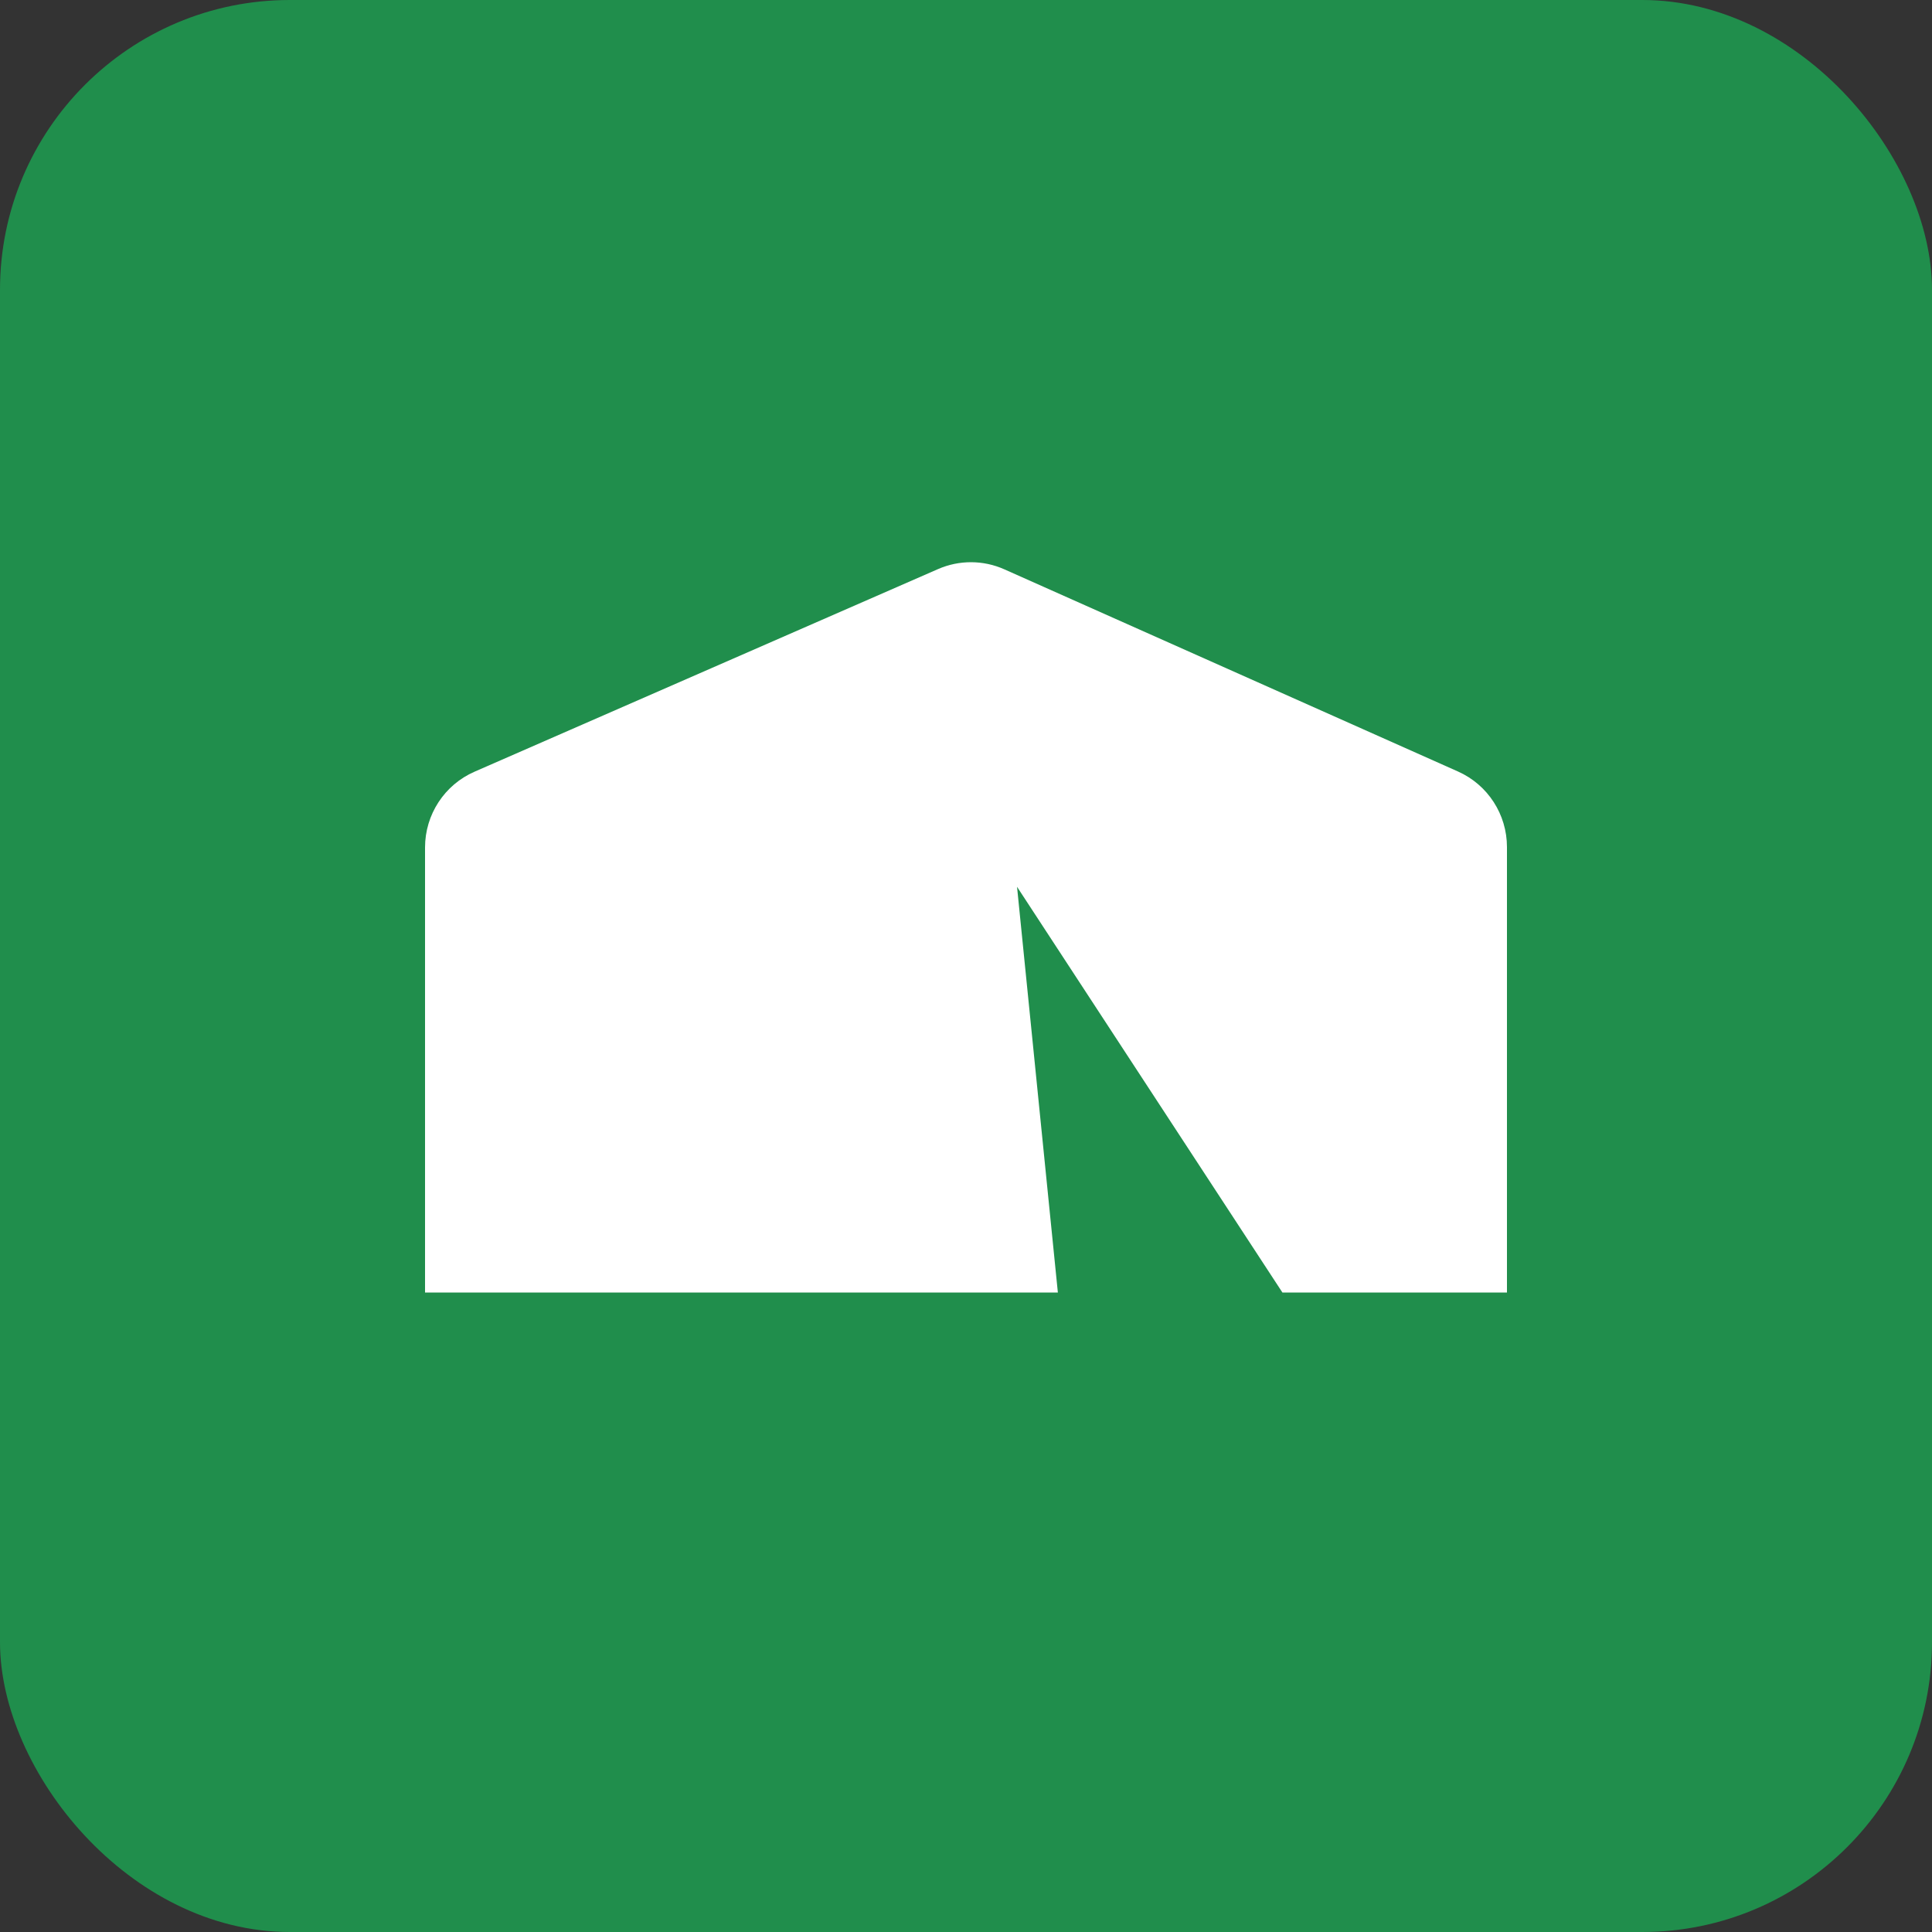
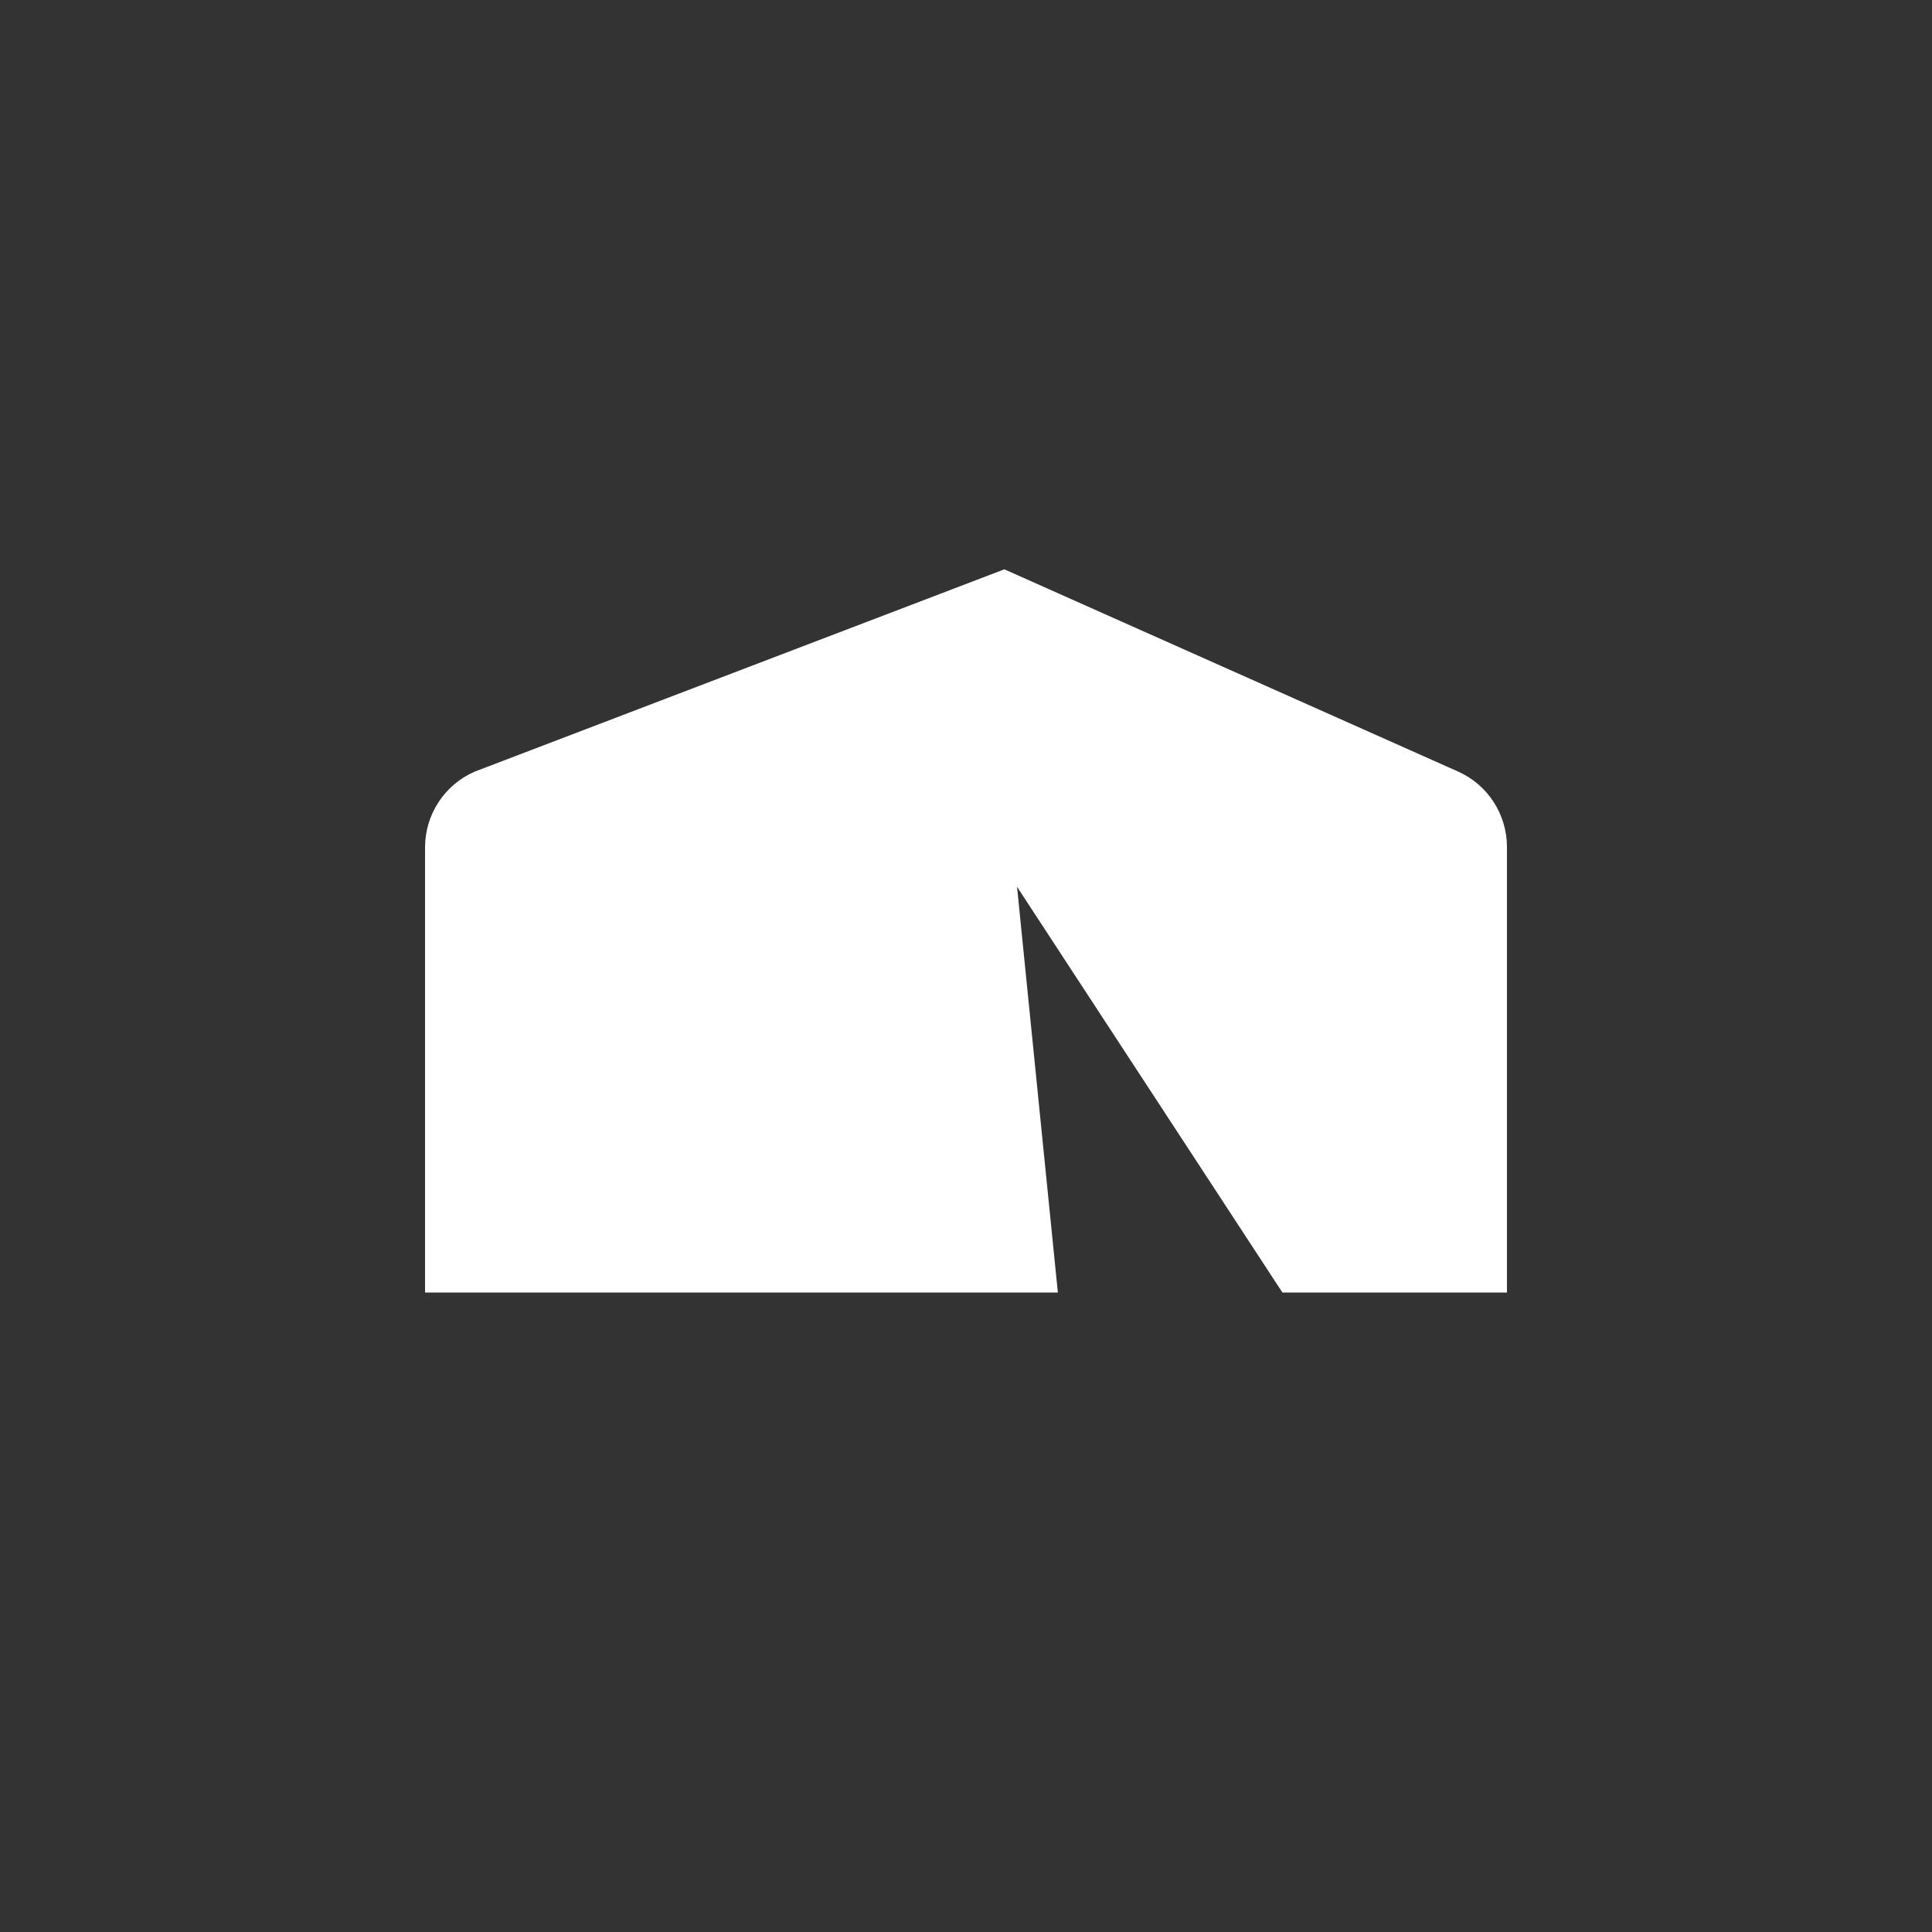
<svg xmlns="http://www.w3.org/2000/svg" width="1000" height="1000" viewBox="0 0 1000 1000" fill="none">
  <rect x="0" y="0" width="1000" height="1000" fill="#333333" stroke="none" />
-   <rect width="1000" height="1000" rx="150" fill="#208E4C" />
-   <path fill-rule="evenodd" clip-rule="evenodd" d="M245.6 399.437C230.053 406.232 220 421.632 220 438.651V669H547.547L526.415 459L663.774 669H780V438.432C780 421.525 770.076 406.204 754.679 399.342L519.849 294.681C508.933 289.816 496.484 289.771 485.534 294.558L245.6 399.437Z" fill="white" />
+   <path fill-rule="evenodd" clip-rule="evenodd" d="M245.6 399.437C230.053 406.232 220 421.632 220 438.651V669H547.547L526.415 459L663.774 669H780V438.432C780 421.525 770.076 406.204 754.679 399.342L519.849 294.681L245.6 399.437Z" fill="white" />
</svg>